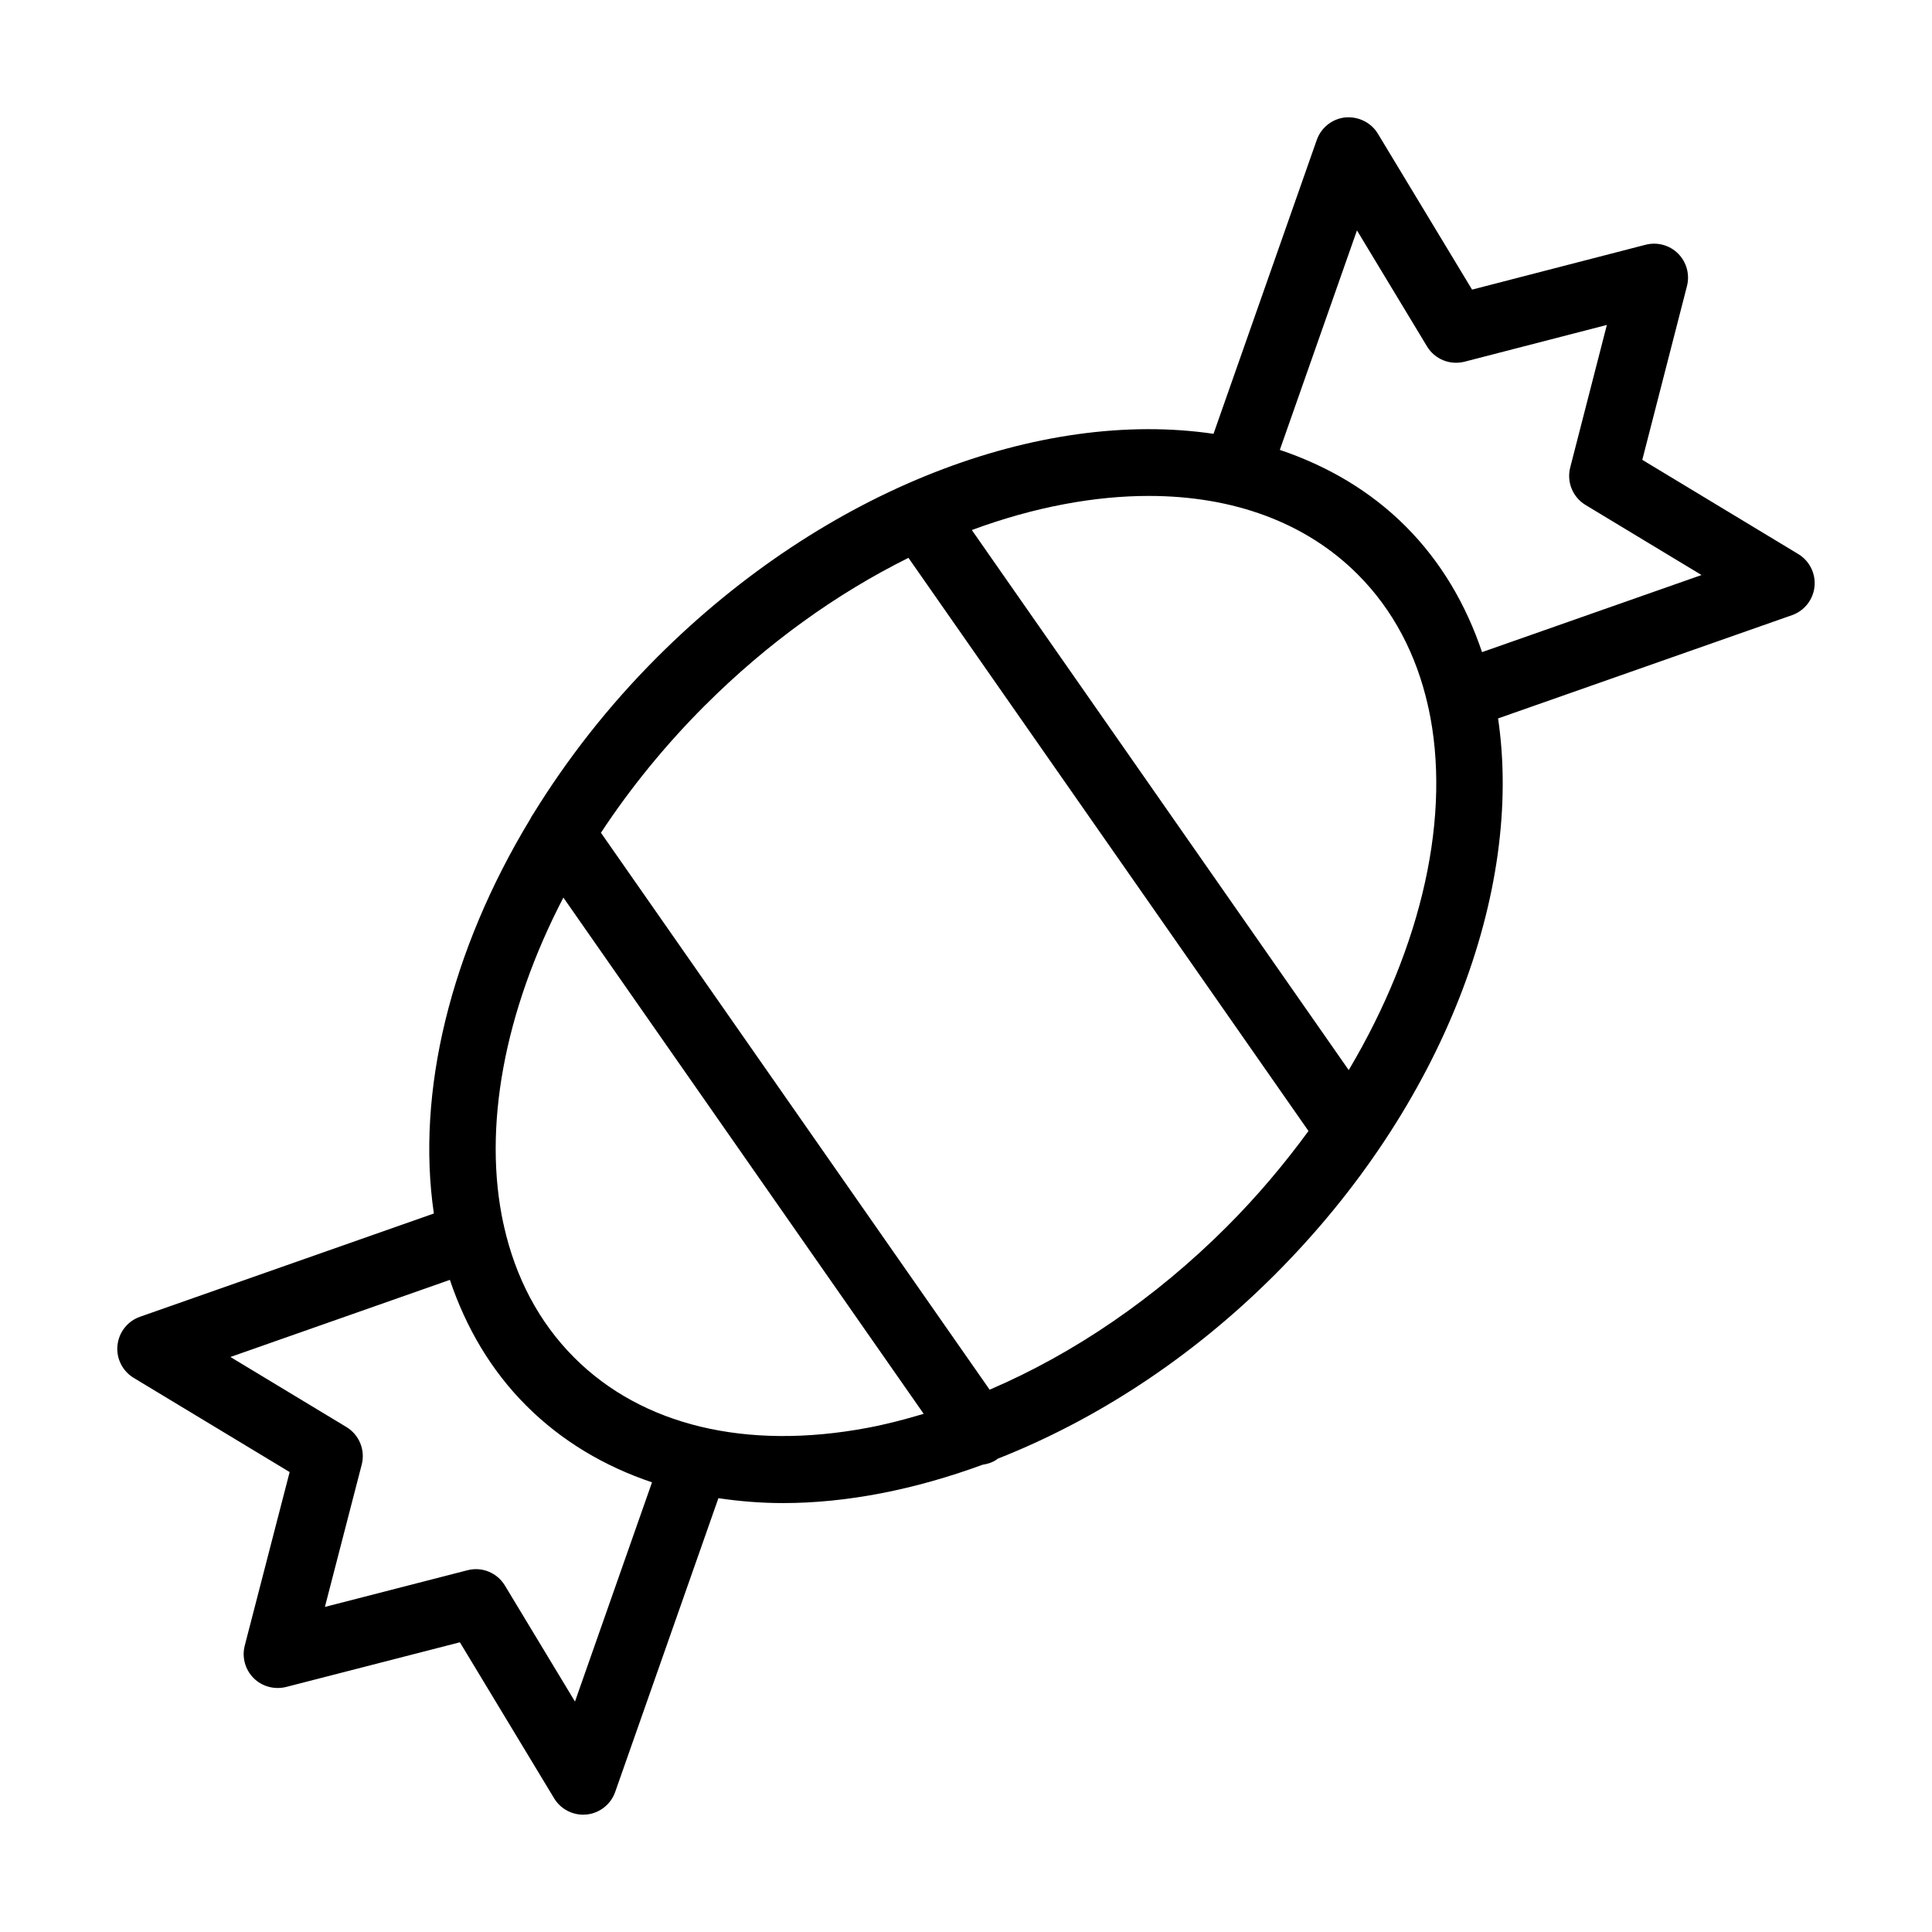
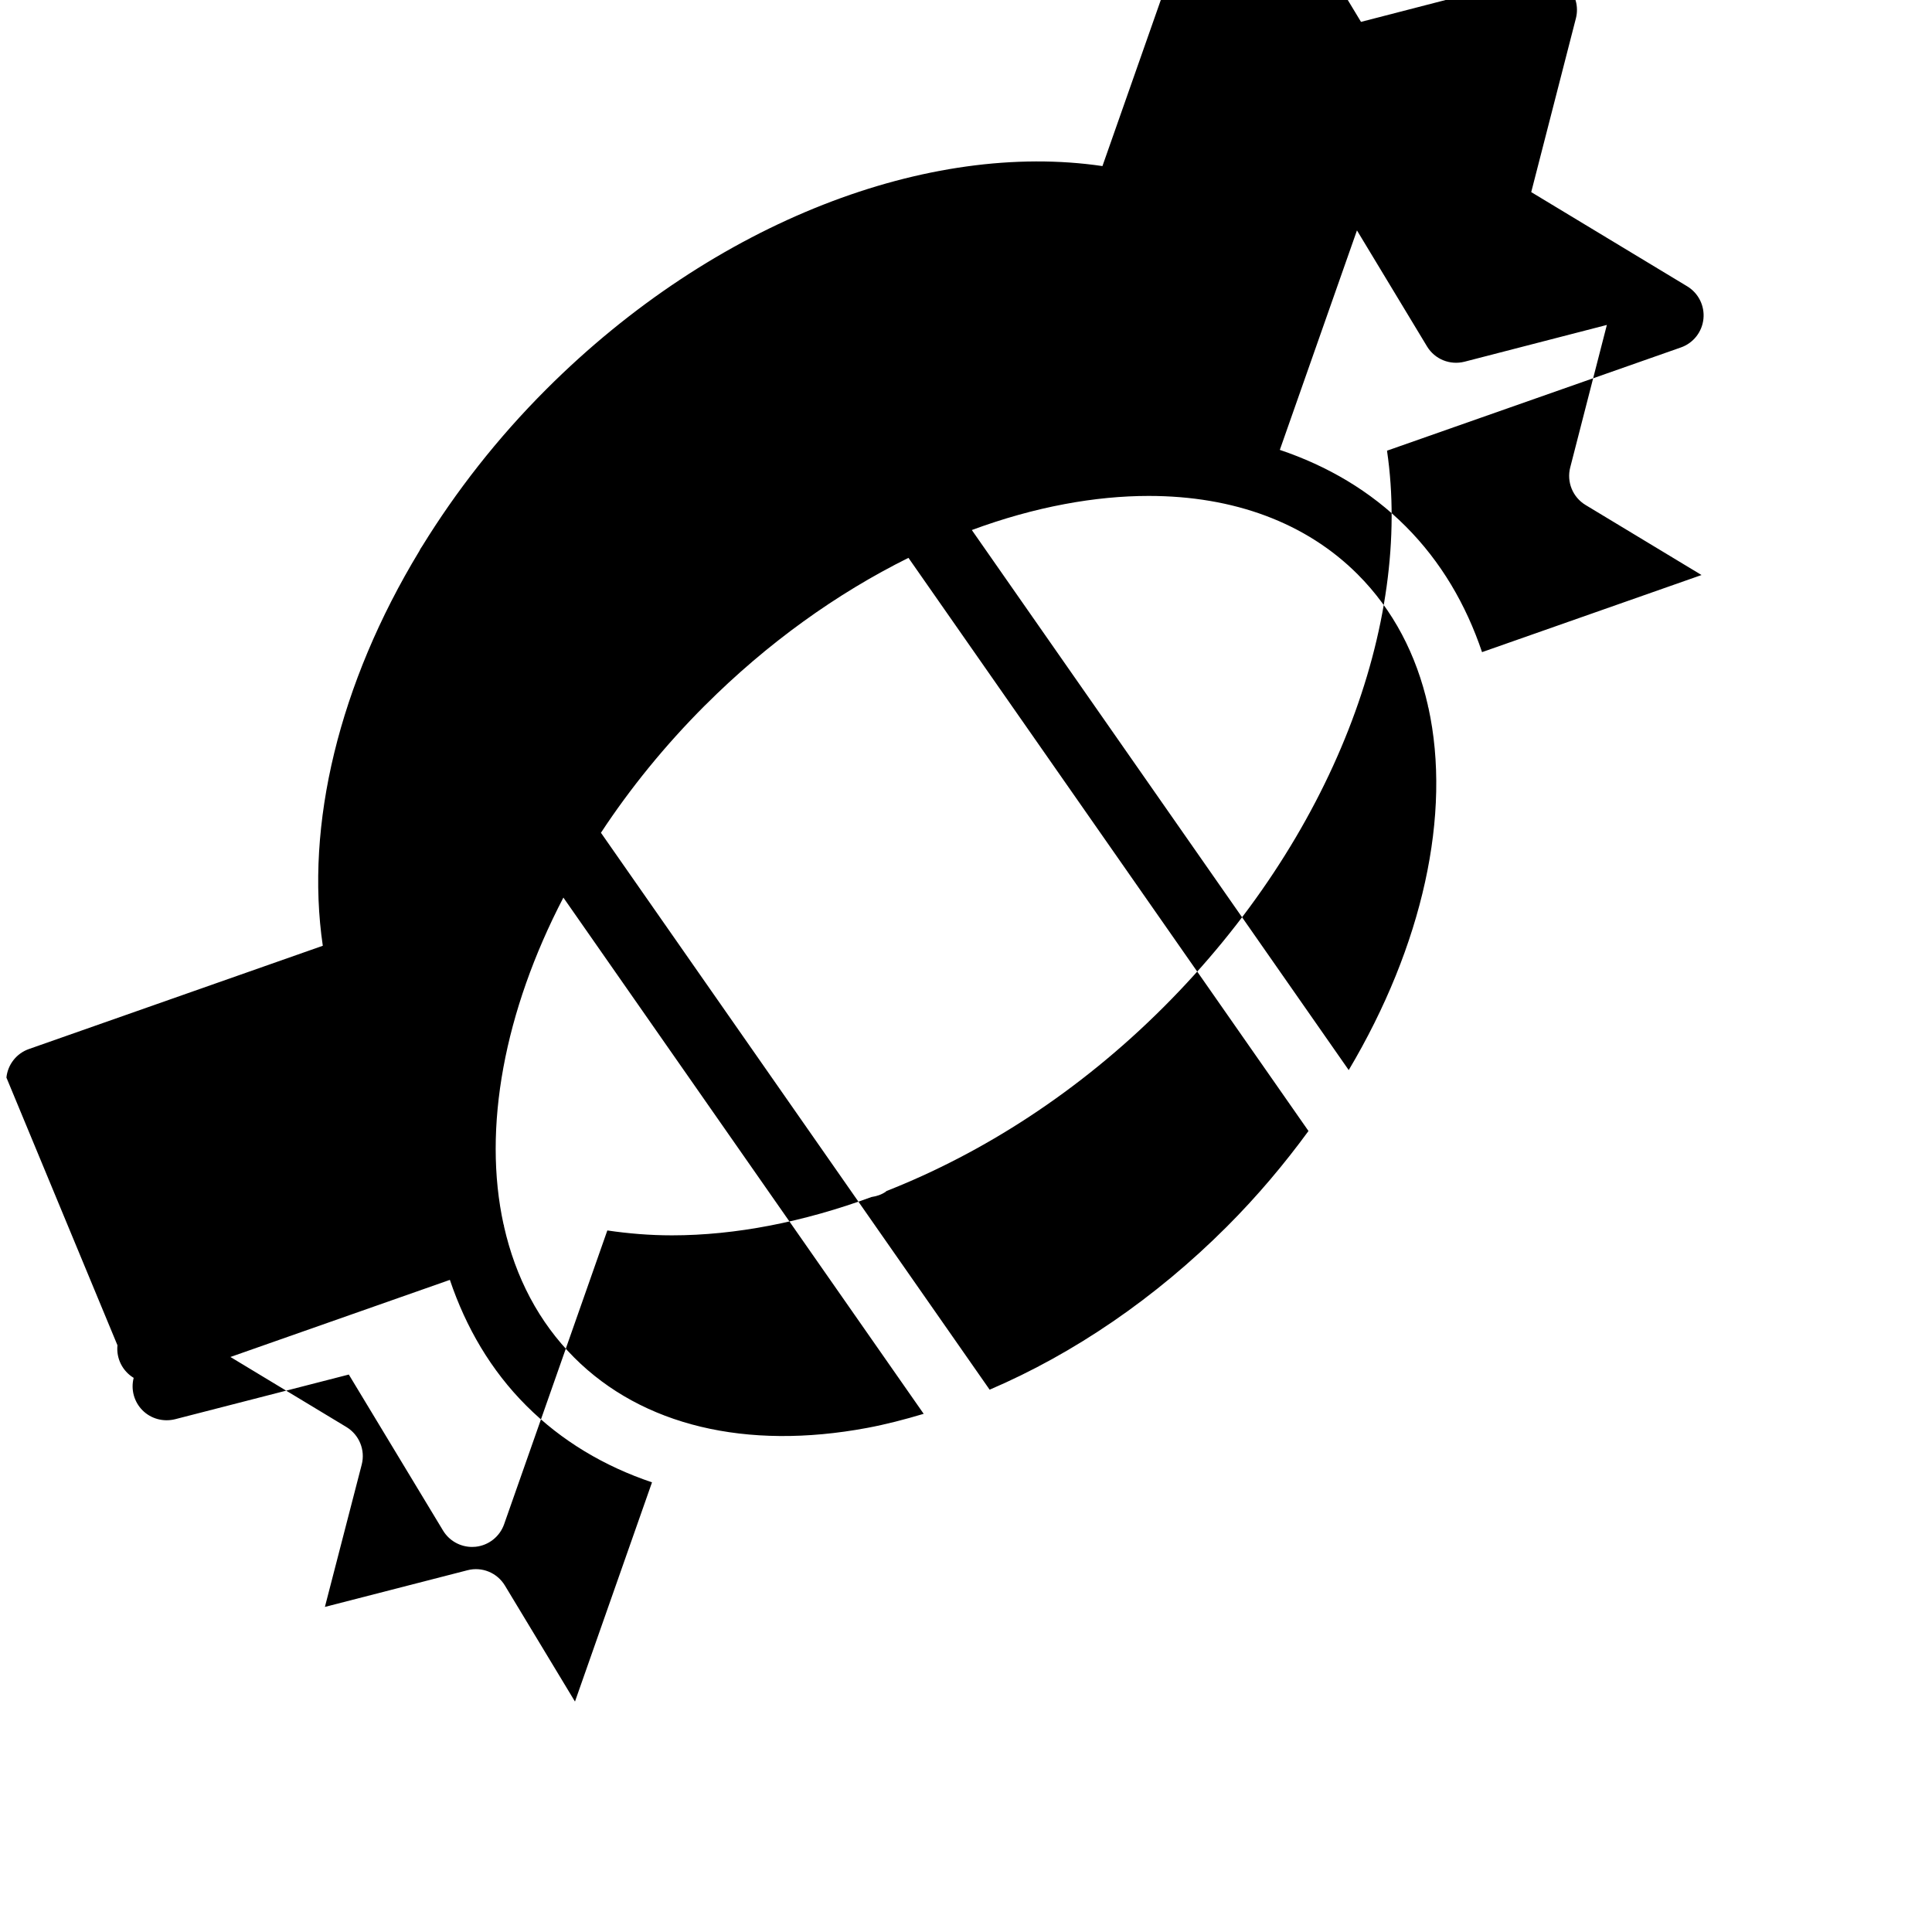
<svg xmlns="http://www.w3.org/2000/svg" fill="#000000" width="800px" height="800px" version="1.1" viewBox="144 144 512 512">
-   <path d="m175.13 500.52c-0.359 3.461 1.316 6.828 4.297 8.629l41.332 24.961-11.898 45.992c-0.797 3.074 0.098 6.352 2.348 8.609 2.246 2.242 5.5 3.117 8.605 2.356l46.059-11.844 24.969 41.336c1.637 2.715 4.574 4.348 7.695 4.348 0.309 0 0.621-0.016 0.926-0.043 3.465-0.359 6.41-2.688 7.566-5.973l27.355-77.855c5.559 0.82 11.262 1.297 17.113 1.297 16.922 0 34.898-3.551 52.902-10.16 1.32-0.203 2.621-0.602 3.789-1.414 0.066-0.047 0.094-0.117 0.156-0.164 25.559-10.051 51.031-26.324 73.477-48.773 44.883-44.883 65.91-101.79 59.184-147.43l77.891-27.363c3.285-1.152 5.609-4.102 5.965-7.566 0.359-3.461-1.316-6.828-4.297-8.629l-41.34-24.969 11.84-46.055c0.789-3.082-0.105-6.359-2.359-8.609-2.254-2.25-5.523-3.129-8.609-2.336l-45.984 11.887-24.965-41.328c-1.797-2.977-5.207-4.606-8.625-4.305-3.465 0.359-6.41 2.688-7.566 5.973l-27.363 77.875c-45.641-6.731-102.55 14.305-147.43 59.191-13.004 13.004-23.902 27.043-32.82 41.508-0.332 0.445-0.582 0.902-0.824 1.395-21.246 35.059-30.254 72.539-25.539 104.53l-77.879 27.367c-3.285 1.148-5.609 4.102-5.965 7.562zm328.48-295.46 18.562 30.734c2.051 3.41 6.086 5.043 9.953 4.059l37.711-9.742-9.711 37.77c-0.988 3.848 0.664 7.891 4.062 9.945l30.738 18.562-58.168 20.434c-4.242-12.578-10.855-23.953-20.25-33.348s-20.766-16.008-33.34-20.25zm-55.156 70.367c22.477 0 41.672 7.098 55.336 20.77 9.453 9.453 15.586 21.34 18.617 34.738 0.043 0.148 0.012 0.293 0.062 0.441 0.016 0.047 0.051 0.082 0.07 0.129 6.18 28.227-1.492 63.055-21.113 96.082l-99.883-143.12c8.184-3.027 16.426-5.348 24.637-6.883 7.707-1.445 15.152-2.156 22.273-2.156zm-117.57 55.465c16.426-16.426 34.809-29.598 53.867-39.055l106.01 151.89c-6.394 8.742-13.562 17.277-21.66 25.375-18.992 18.988-40.586 33.652-62.836 43.18l-103.01-147.59c7.707-11.719 16.934-23.121 27.625-33.809zm-37.582 50.977 95.484 136.81c-4.992 1.492-9.988 2.797-14.977 3.731-32.059 5.992-59.617-0.613-77.617-18.617-9.453-9.453-15.582-21.34-18.613-34.734-0.043-0.145-0.012-0.293-0.062-0.438-0.016-0.043-0.051-0.07-0.066-0.113-5.598-25.543 0.184-56.504 15.852-86.641zm-30.078 101.31c4.242 12.578 10.852 23.945 20.246 33.336 9.398 9.402 20.742 16.082 33.32 20.32l-20.414 58.098-18.562-30.734c-2.051-3.398-6.07-5.078-9.941-4.066l-37.77 9.715 9.758-37.719c0.992-3.848-0.656-7.891-4.059-9.953l-30.738-18.562z" />
+   <path d="m175.13 500.52c-0.359 3.461 1.316 6.828 4.297 8.629c-0.797 3.074 0.098 6.352 2.348 8.609 2.246 2.242 5.5 3.117 8.605 2.356l46.059-11.844 24.969 41.336c1.637 2.715 4.574 4.348 7.695 4.348 0.309 0 0.621-0.016 0.926-0.043 3.465-0.359 6.41-2.688 7.566-5.973l27.355-77.855c5.559 0.82 11.262 1.297 17.113 1.297 16.922 0 34.898-3.551 52.902-10.16 1.32-0.203 2.621-0.602 3.789-1.414 0.066-0.047 0.094-0.117 0.156-0.164 25.559-10.051 51.031-26.324 73.477-48.773 44.883-44.883 65.91-101.79 59.184-147.43l77.891-27.363c3.285-1.152 5.609-4.102 5.965-7.566 0.359-3.461-1.316-6.828-4.297-8.629l-41.34-24.969 11.84-46.055c0.789-3.082-0.105-6.359-2.359-8.609-2.254-2.25-5.523-3.129-8.609-2.336l-45.984 11.887-24.965-41.328c-1.797-2.977-5.207-4.606-8.625-4.305-3.465 0.359-6.41 2.688-7.566 5.973l-27.363 77.875c-45.641-6.731-102.55 14.305-147.43 59.191-13.004 13.004-23.902 27.043-32.82 41.508-0.332 0.445-0.582 0.902-0.824 1.395-21.246 35.059-30.254 72.539-25.539 104.53l-77.879 27.367c-3.285 1.148-5.609 4.102-5.965 7.562zm328.48-295.46 18.562 30.734c2.051 3.41 6.086 5.043 9.953 4.059l37.711-9.742-9.711 37.77c-0.988 3.848 0.664 7.891 4.062 9.945l30.738 18.562-58.168 20.434c-4.242-12.578-10.855-23.953-20.25-33.348s-20.766-16.008-33.34-20.25zm-55.156 70.367c22.477 0 41.672 7.098 55.336 20.77 9.453 9.453 15.586 21.34 18.617 34.738 0.043 0.148 0.012 0.293 0.062 0.441 0.016 0.047 0.051 0.082 0.07 0.129 6.18 28.227-1.492 63.055-21.113 96.082l-99.883-143.12c8.184-3.027 16.426-5.348 24.637-6.883 7.707-1.445 15.152-2.156 22.273-2.156zm-117.57 55.465c16.426-16.426 34.809-29.598 53.867-39.055l106.01 151.89c-6.394 8.742-13.562 17.277-21.66 25.375-18.992 18.988-40.586 33.652-62.836 43.18l-103.01-147.59c7.707-11.719 16.934-23.121 27.625-33.809zm-37.582 50.977 95.484 136.81c-4.992 1.492-9.988 2.797-14.977 3.731-32.059 5.992-59.617-0.613-77.617-18.617-9.453-9.453-15.582-21.34-18.613-34.734-0.043-0.145-0.012-0.293-0.062-0.438-0.016-0.043-0.051-0.07-0.066-0.113-5.598-25.543 0.184-56.504 15.852-86.641zm-30.078 101.31c4.242 12.578 10.852 23.945 20.246 33.336 9.398 9.402 20.742 16.082 33.32 20.32l-20.414 58.098-18.562-30.734c-2.051-3.398-6.07-5.078-9.941-4.066l-37.77 9.715 9.758-37.719c0.992-3.848-0.656-7.891-4.059-9.953l-30.738-18.562z" />
</svg>